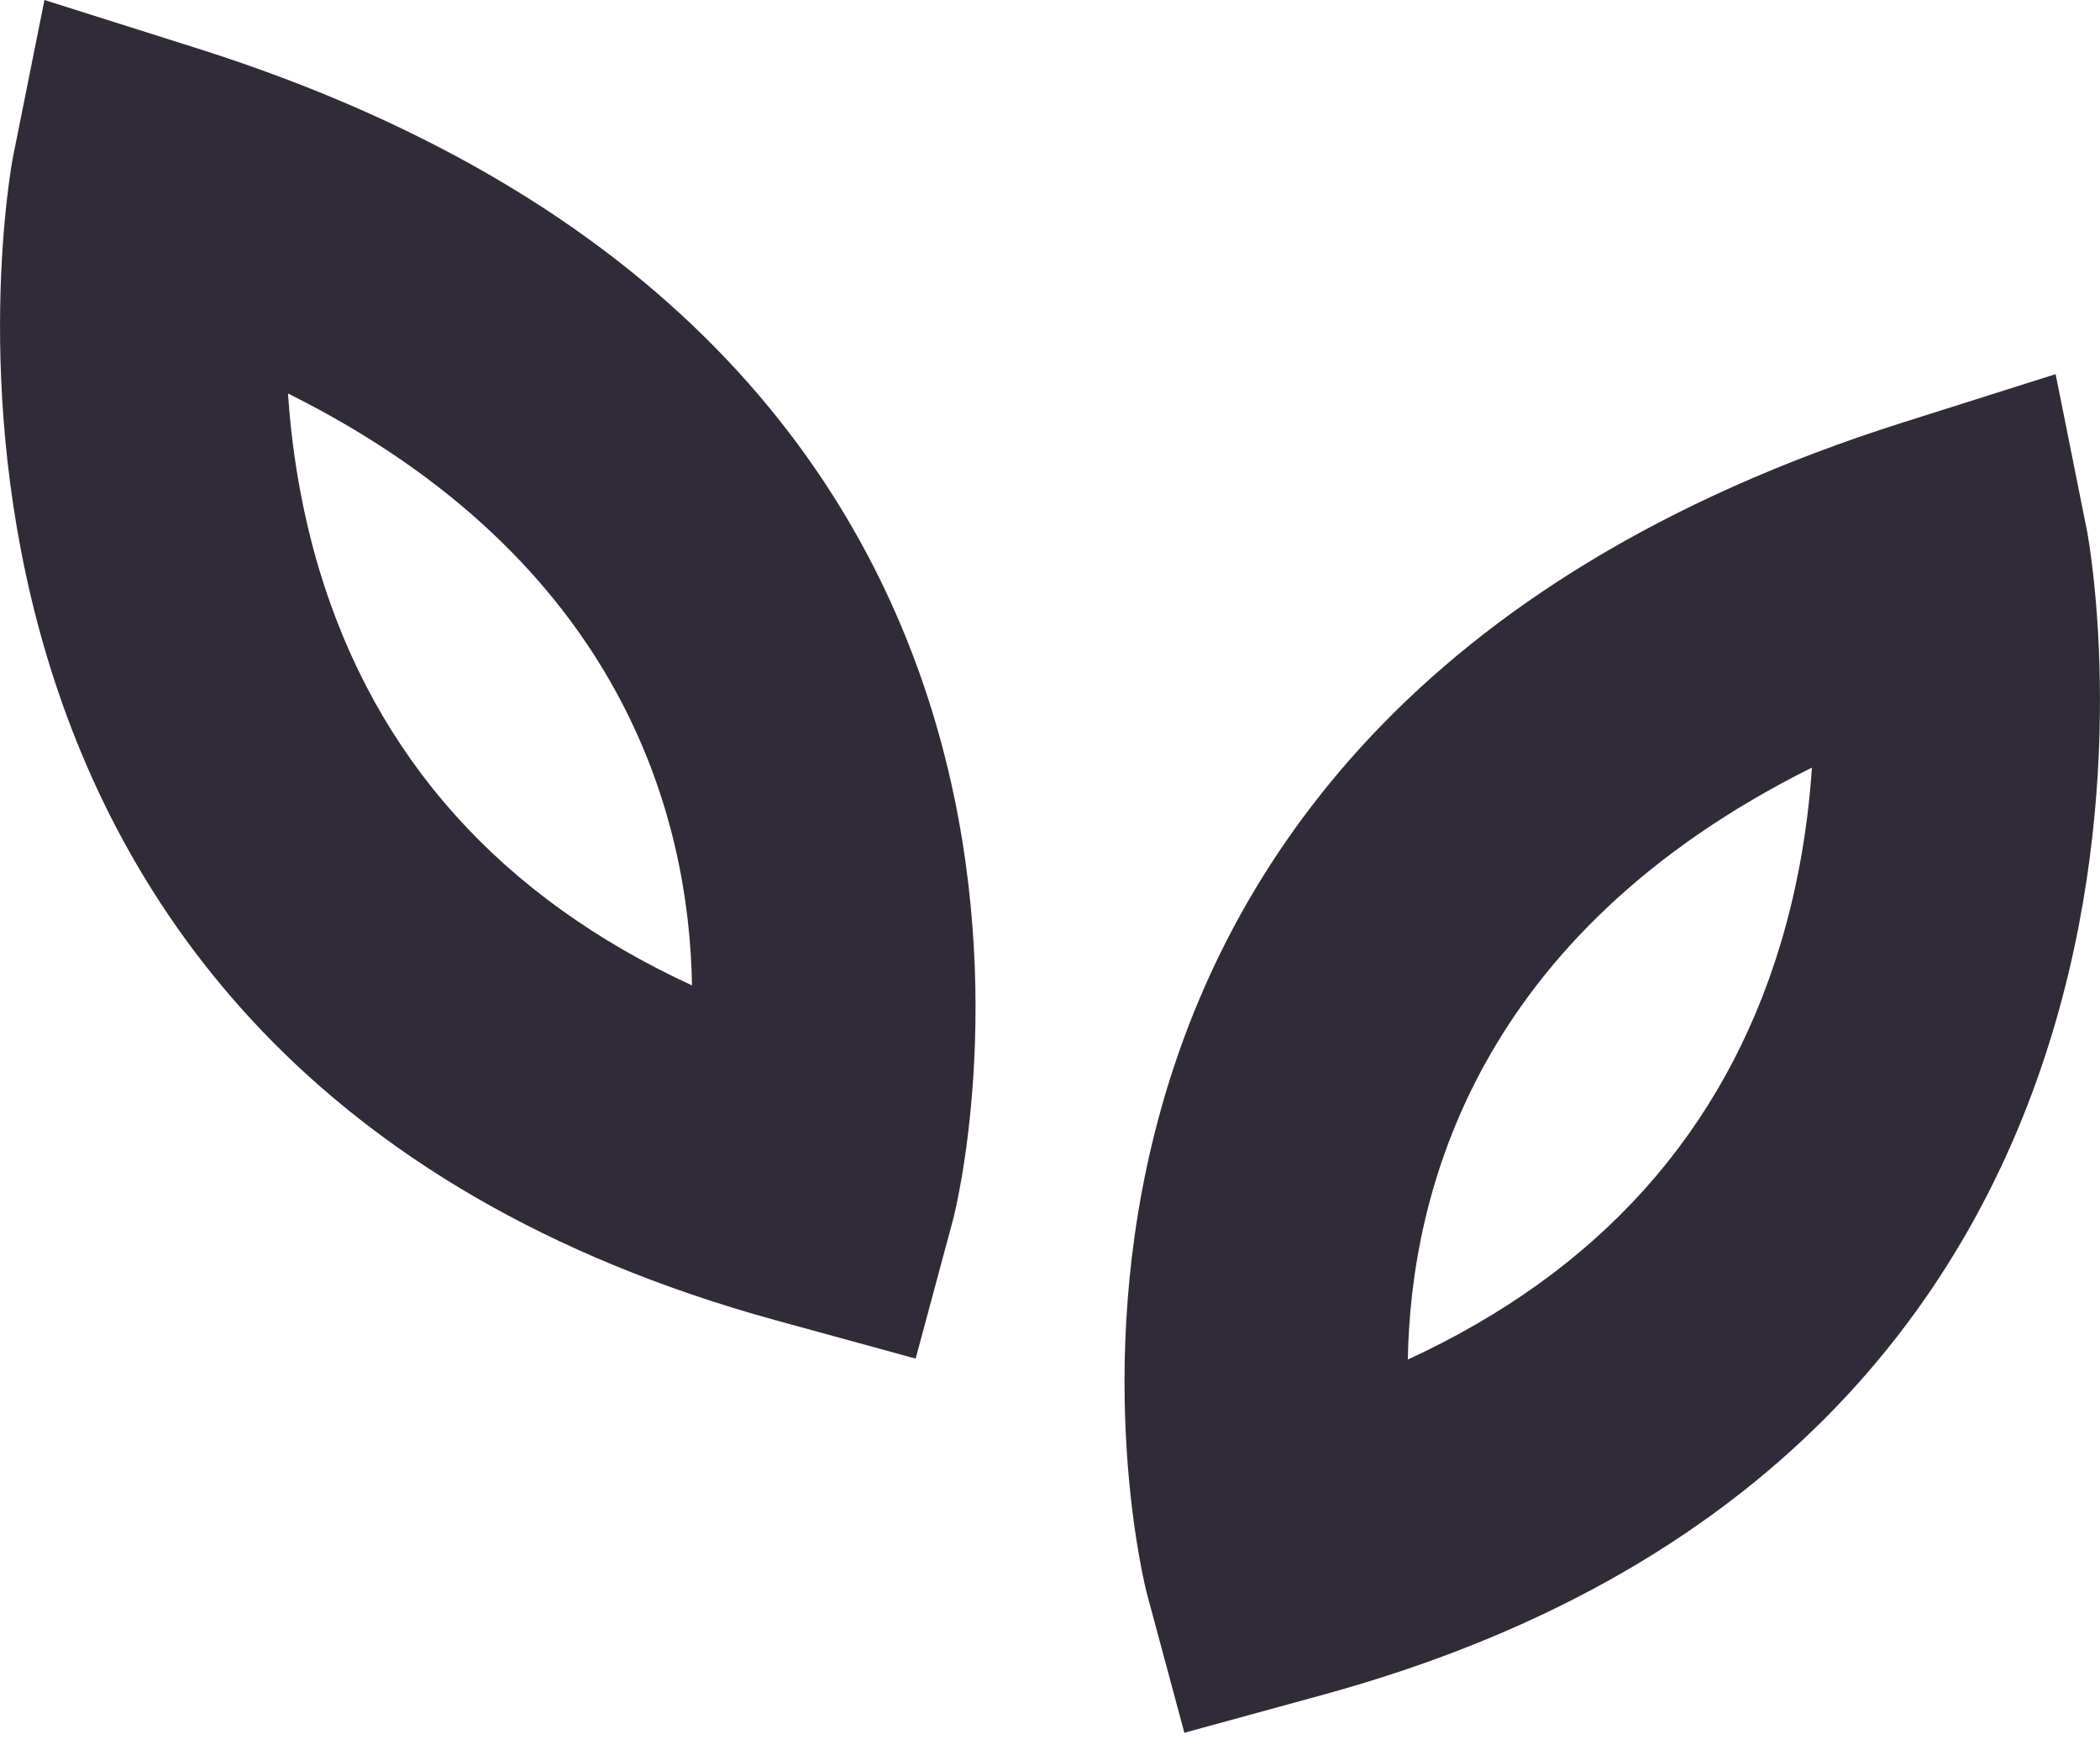
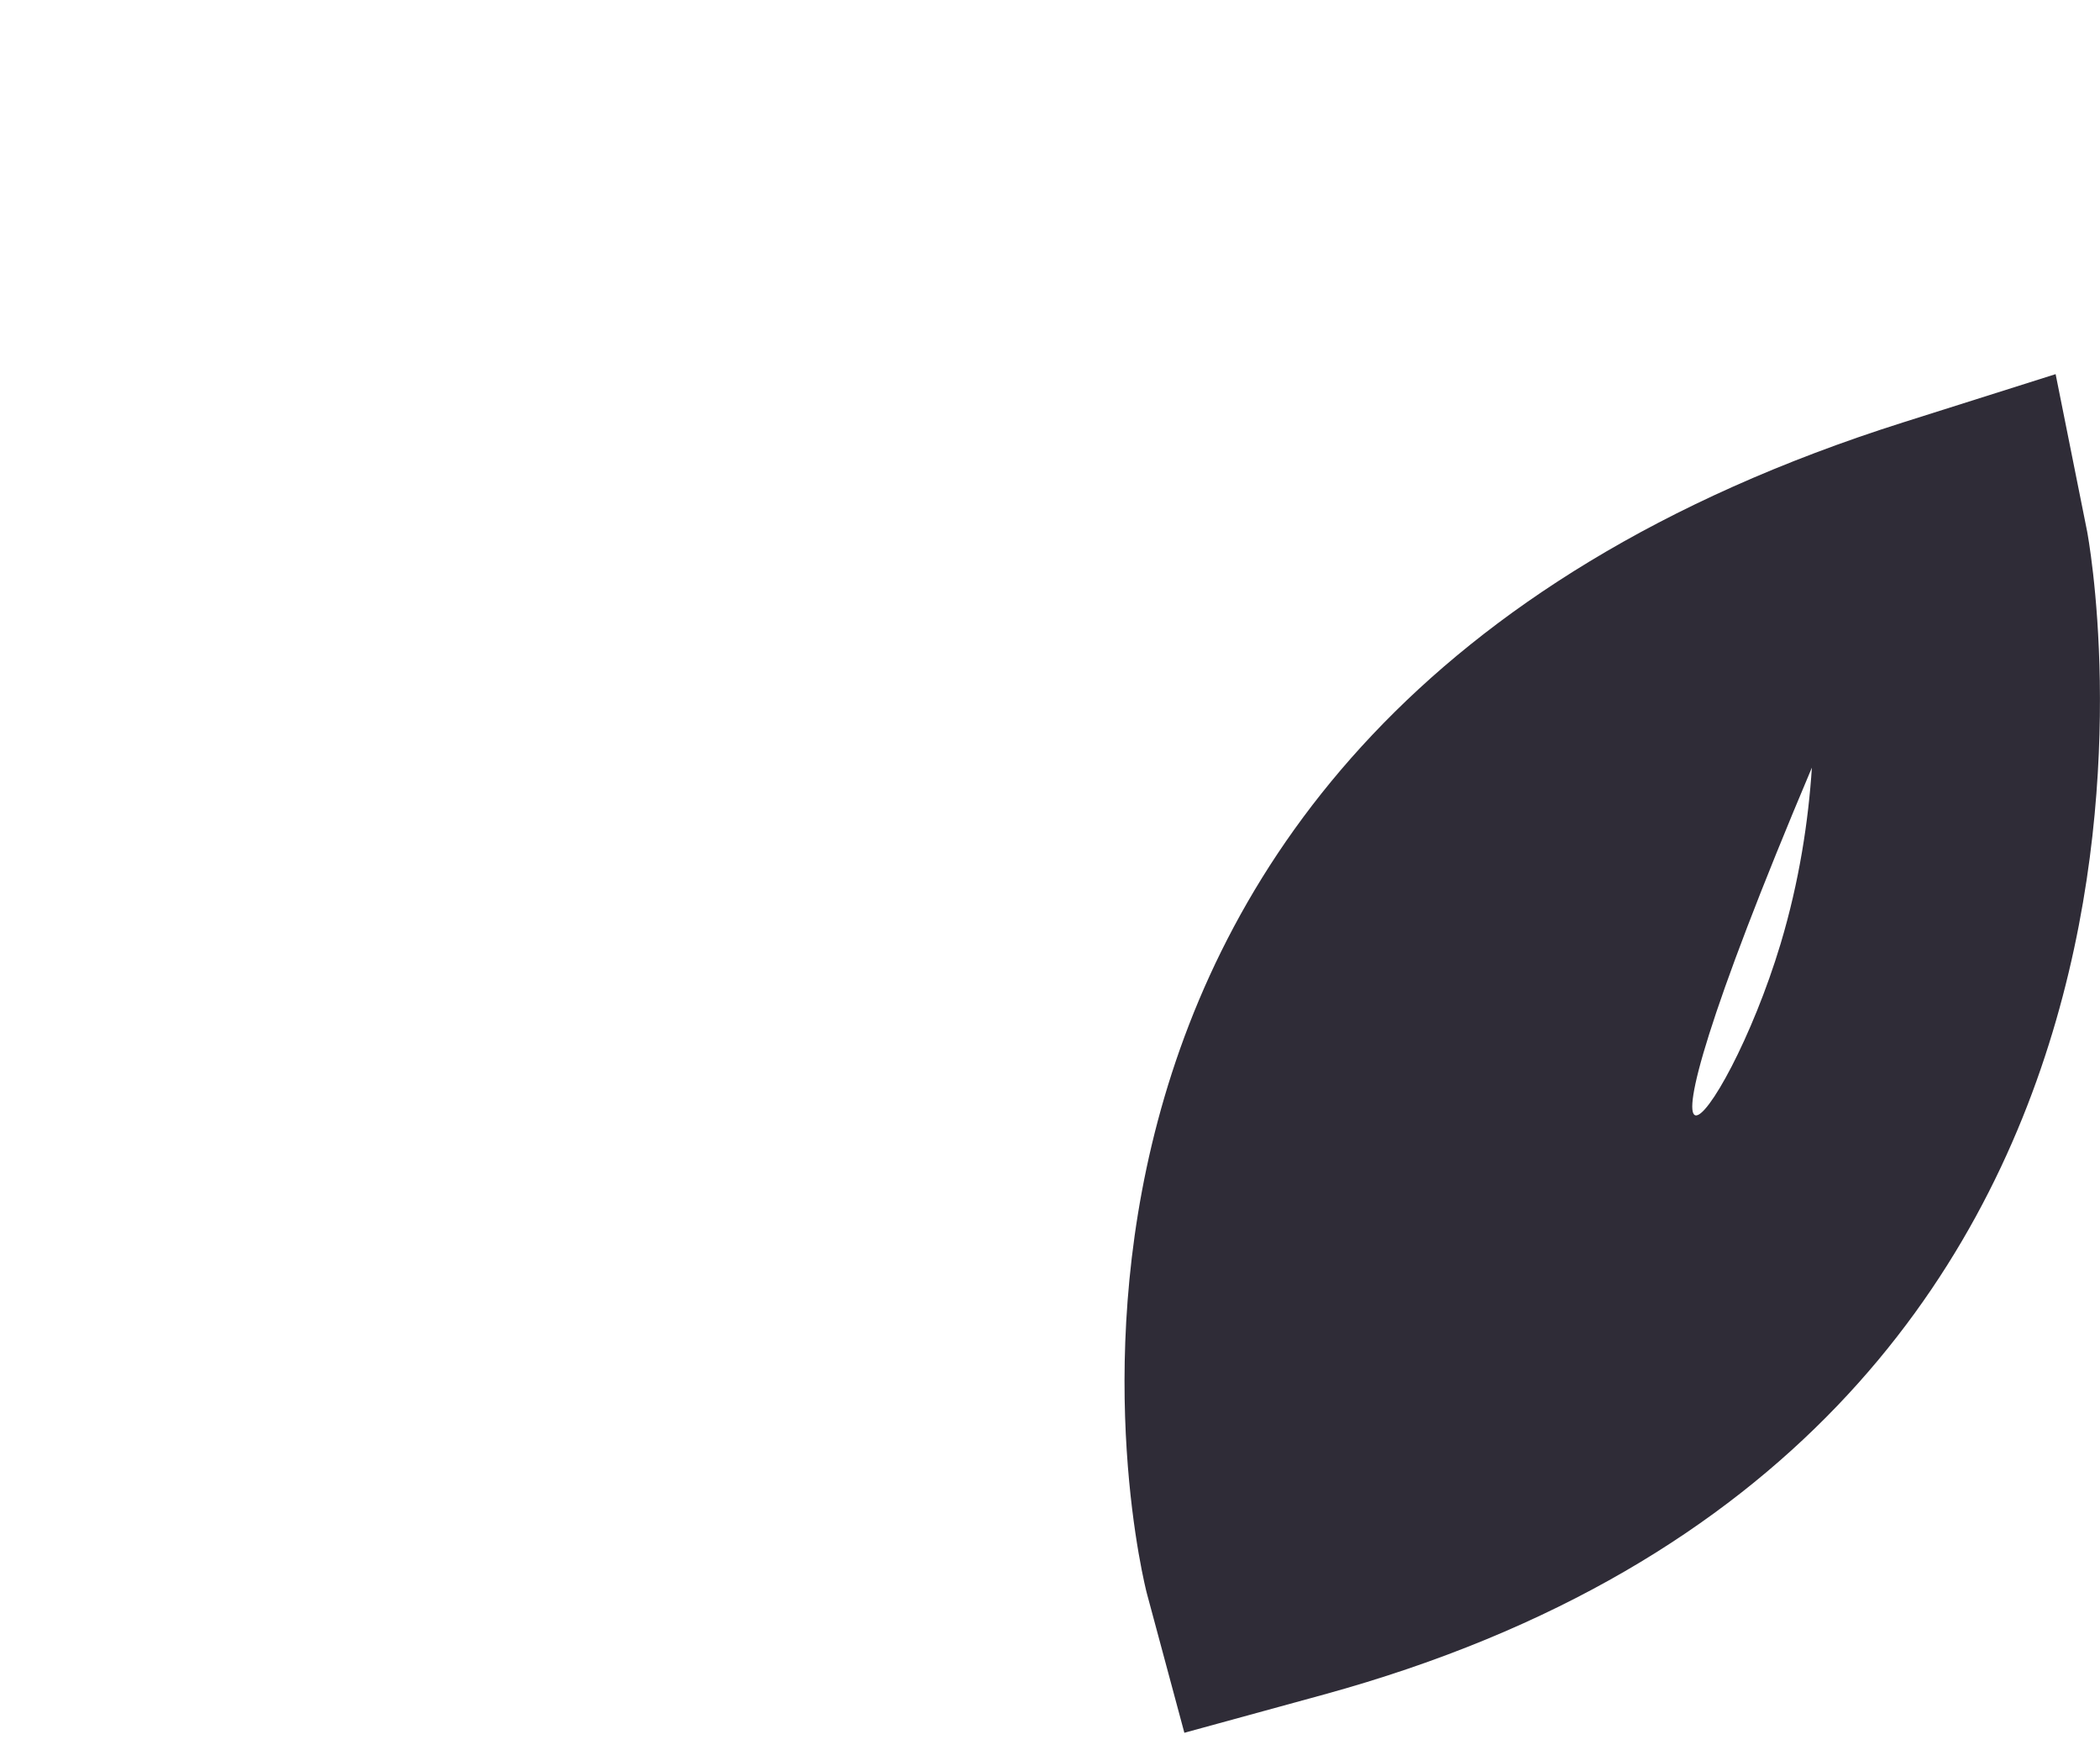
<svg xmlns="http://www.w3.org/2000/svg" width="30" height="25" viewBox="0 0 30 25" fill="none">
-   <path d="M16.92 24.752L16.384 22.76C16.351 22.638 13.235 10.452 27.182 6.035L29.366 5.344L29.816 7.59C29.84 7.72 32.244 20.546 18.912 24.204L16.923 24.749L16.92 24.752ZM25.884 10.964C21.093 13.351 20.153 17.029 20.112 19.419C22.841 18.161 24.627 16.169 25.437 13.481C25.705 12.587 25.835 11.72 25.884 10.964Z" fill="#2F2C37" />
-   <path d="M13.078 19.405L11.089 18.86C-2.243 15.202 0.158 2.377 0.185 2.246L0.635 0L2.819 0.691C16.766 5.105 13.65 17.291 13.617 17.413L13.081 19.405H13.078ZM4.114 5.62C4.165 6.376 4.293 7.243 4.561 8.138C5.371 10.826 7.157 12.818 9.886 14.075C9.845 11.685 8.905 8.008 4.114 5.62Z" fill="#2F2C37" />
+   <path d="M16.92 24.752L16.384 22.76C16.351 22.638 13.235 10.452 27.182 6.035L29.366 5.344L29.816 7.59C29.84 7.72 32.244 20.546 18.912 24.204L16.923 24.749L16.92 24.752ZM25.884 10.964C22.841 18.161 24.627 16.169 25.437 13.481C25.705 12.587 25.835 11.72 25.884 10.964Z" fill="#2F2C37" />
</svg>